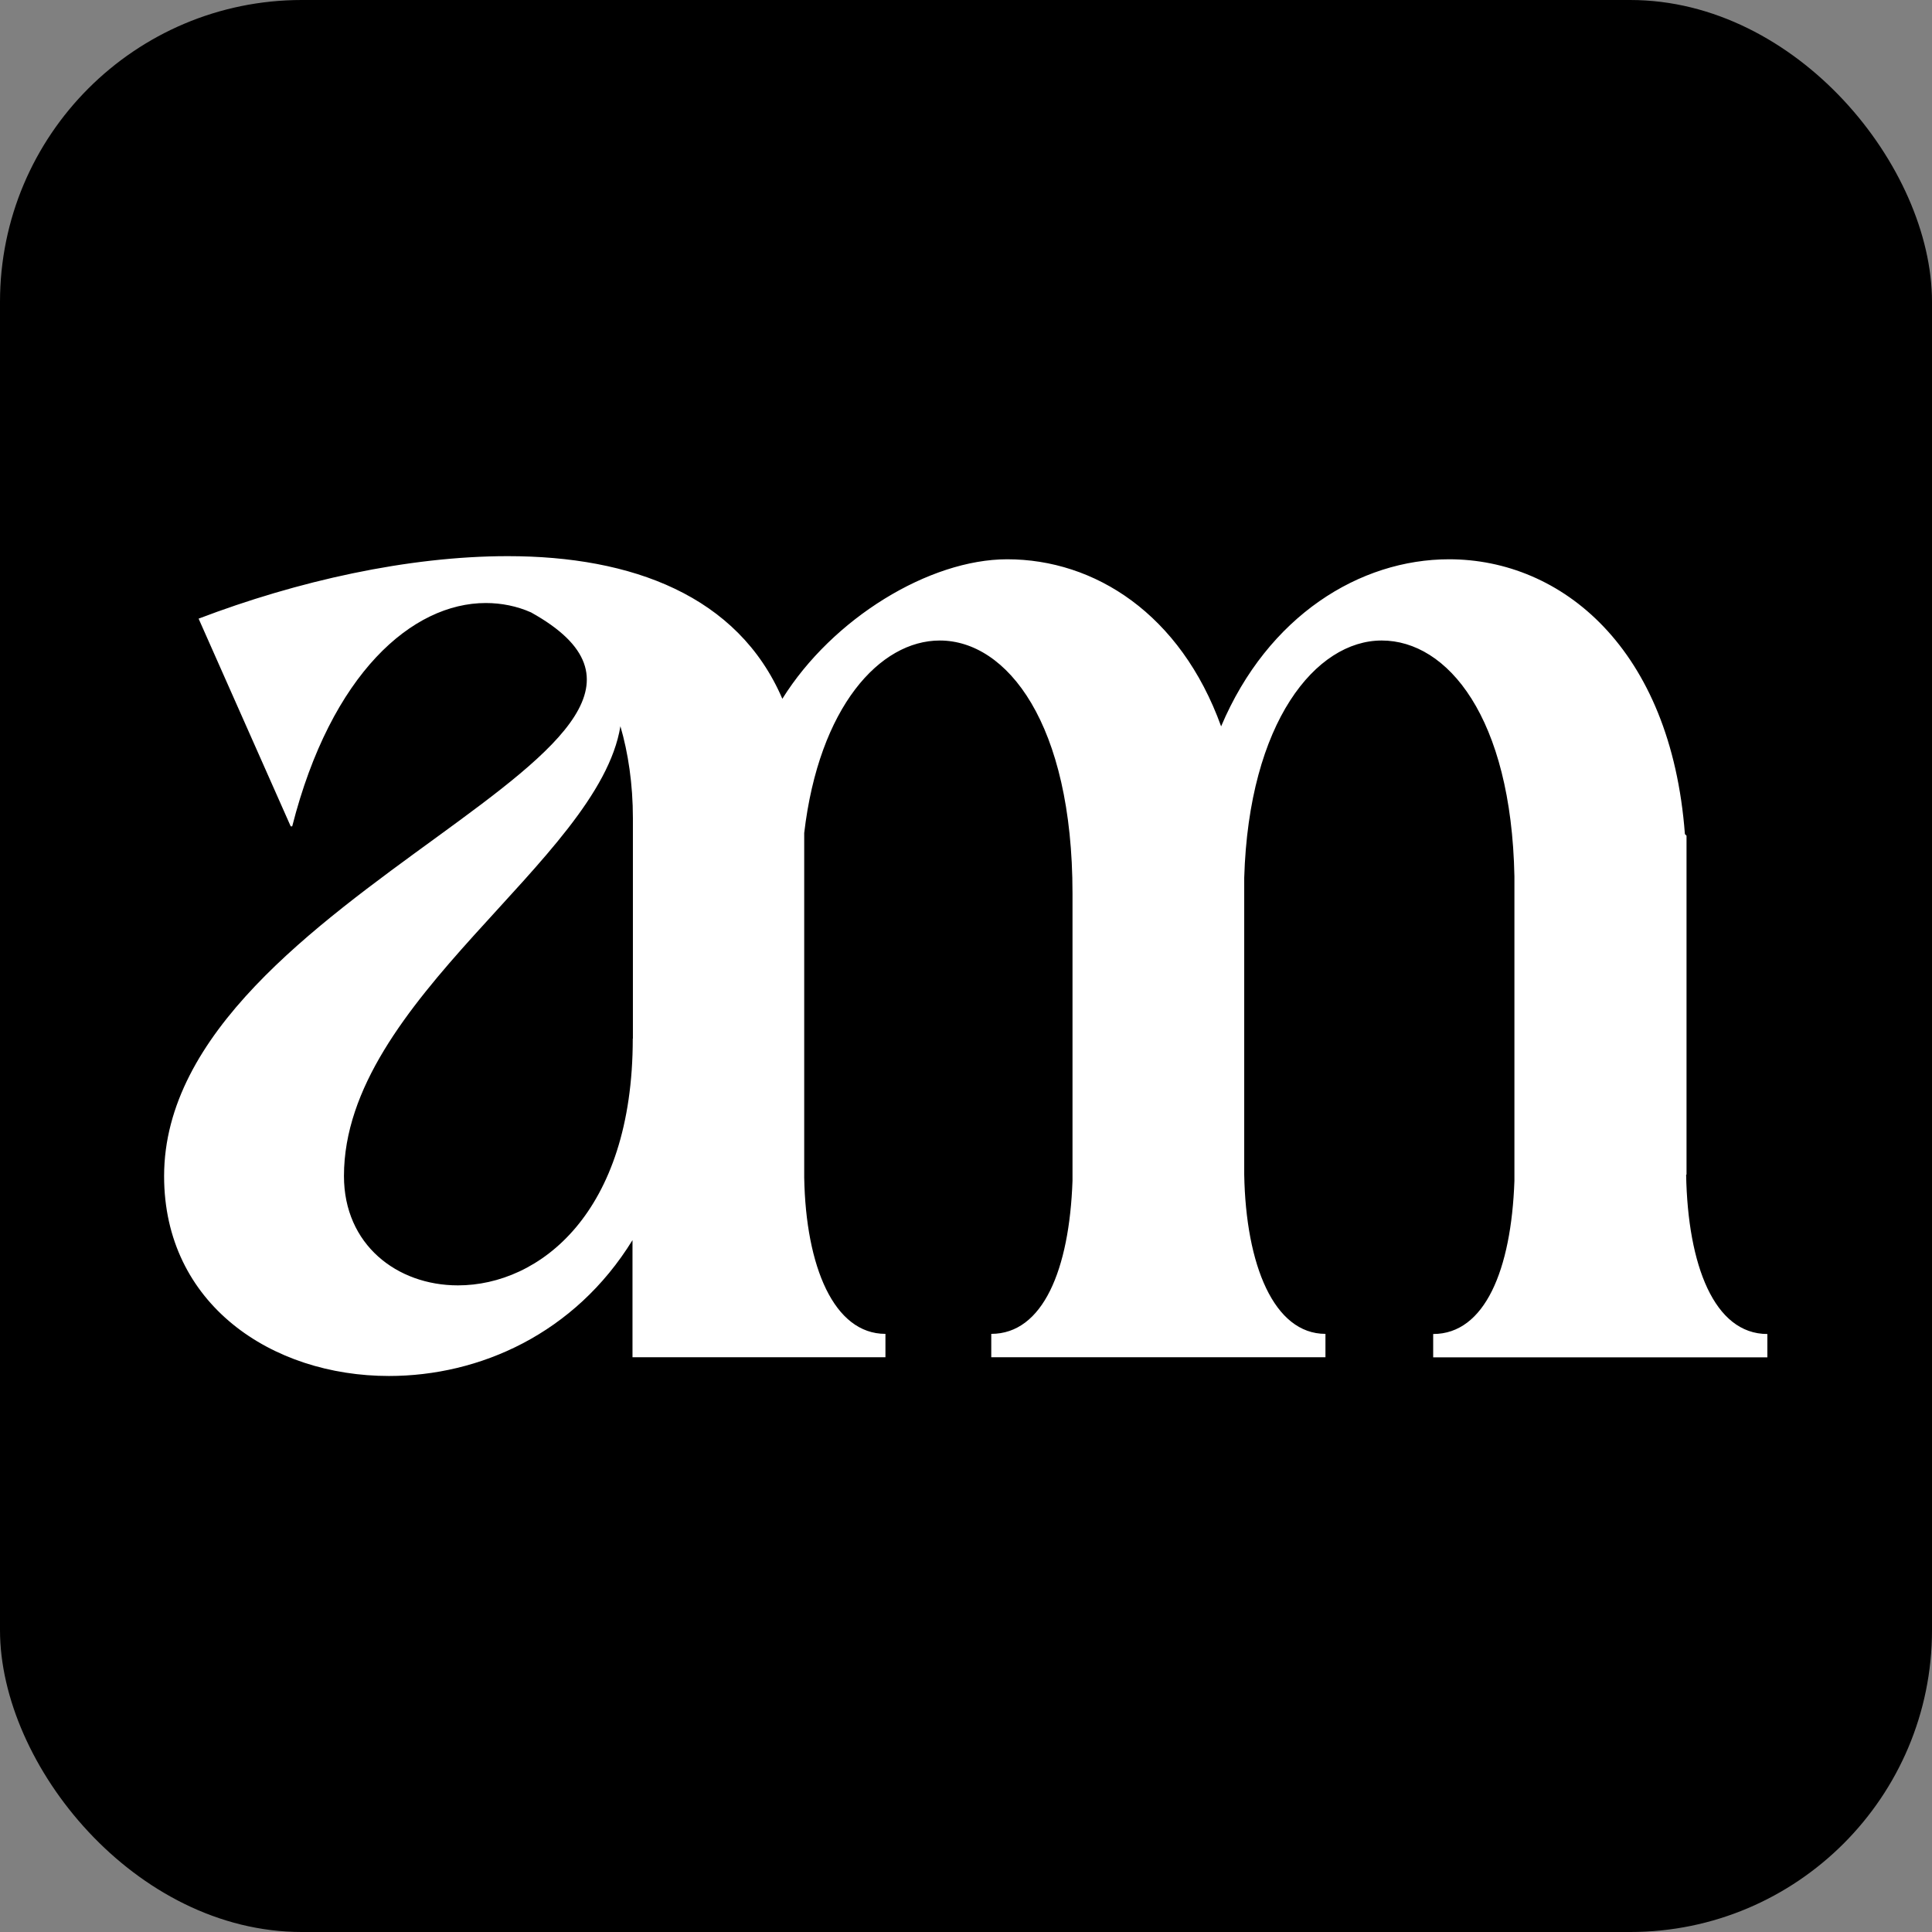
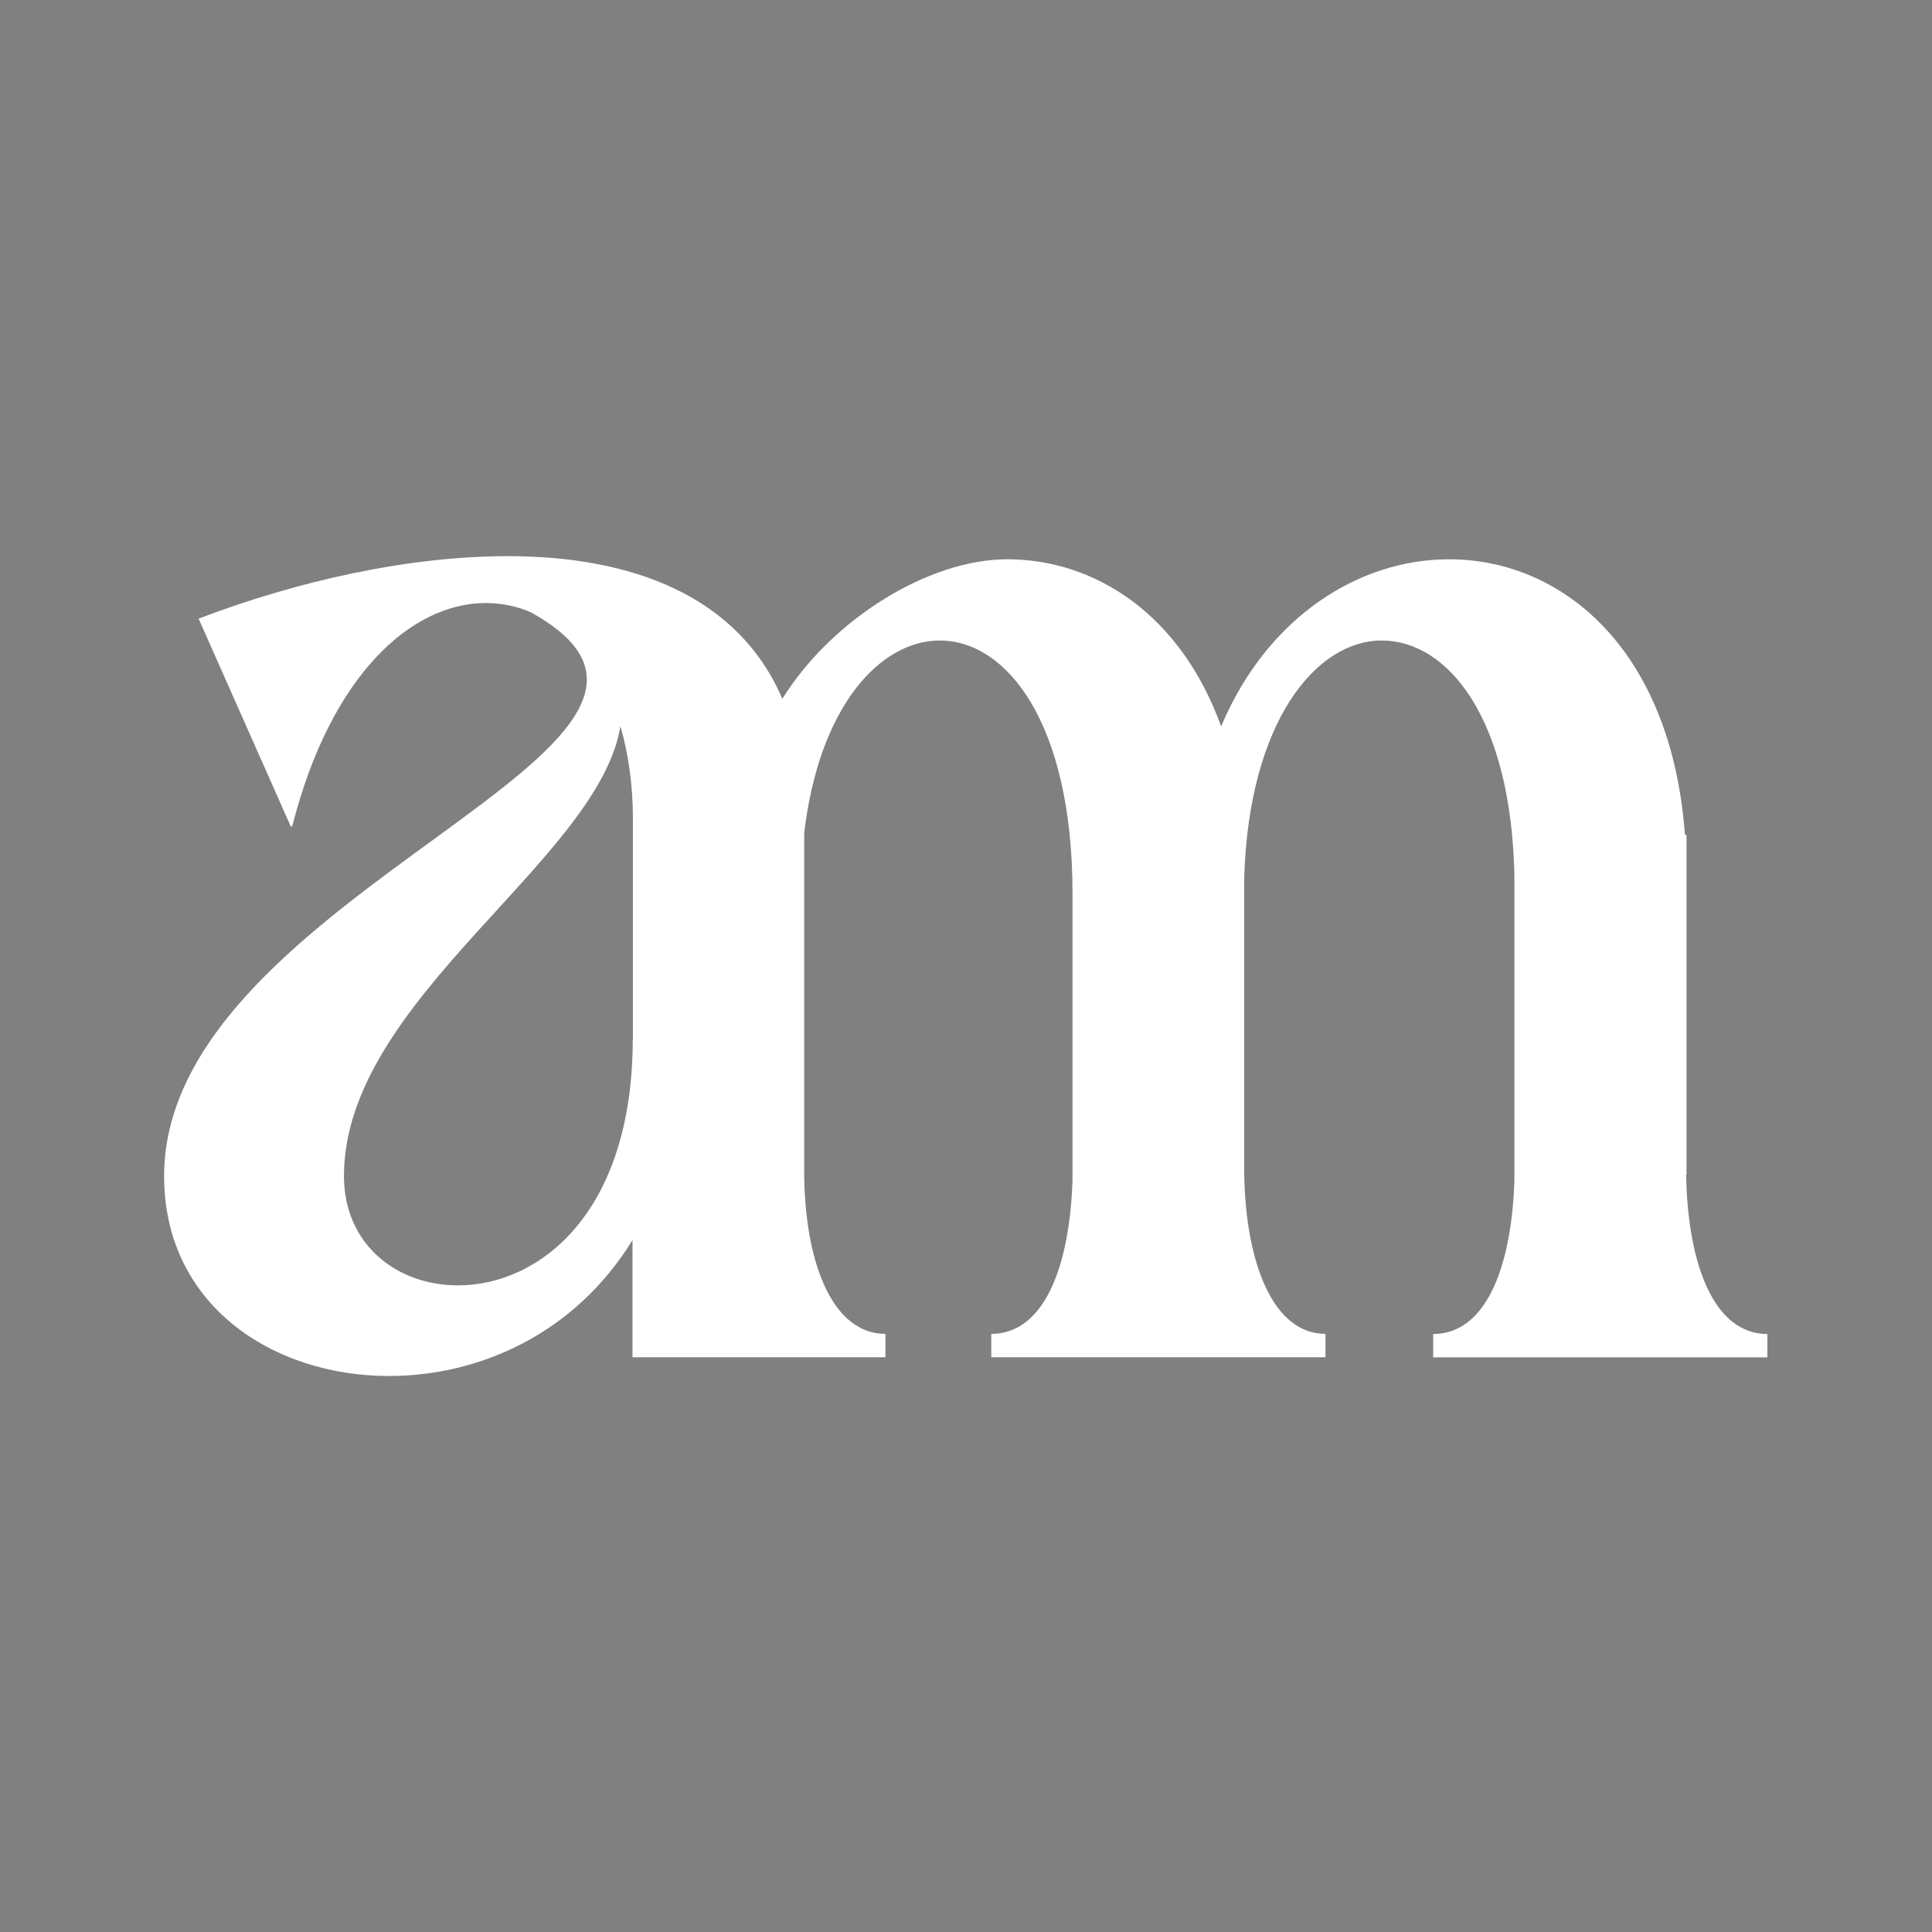
<svg xmlns="http://www.w3.org/2000/svg" id="Laag_2" viewBox="0 0 142.22 142.22">
  <rect x="0" y="0" width="142.22" height="142.22" fill="#808080" stroke="none" />
  <defs>
    <style> .cls-1 { fill: #fff; } </style>
  </defs>
  <g id="Laag_1-2" data-name="Laag_1">
-     <rect width="142.22" height="142.22" rx="22.22" ry="22.22" />
    <path class="cls-1" d="M124.15,86.46v-24.94l-.12-.12c-1.03-13.68-9.08-20.23-17.36-20.23-6.55,0-13.33,4.14-16.78,12.3-2.99-8.28-9.31-12.3-15.75-12.3-5.72,0-12.85,4.34-16.55,10.27-3.26-7.59-11.08-10.5-20.21-10.5-7.36,0-15.52,1.84-22.76,4.6l6.78,15.29h.11c2.87-11.27,8.85-16.44,14.25-16.44,1.15,0,2.3.23,3.33.69,17.59,9.77-27.01,20.46-27.01,41.5,0,9.43,7.93,14.71,16.55,14.71,6.67,0,13.68-3.1,17.93-10v8.62h18.62v-1.72c-3.79,0-5.86-4.94-5.98-11.5v-25.37c1.09-9.3,5.58-14.17,9.98-14.17,4.94,0,9.77,6.09,9.77,18.62v21.15c-.23,6.55-2.18,11.27-5.98,11.27v1.72h24.6v-1.72c-3.79,0-5.86-5.06-5.98-11.73v-21.84c.34-11.5,5.29-17.47,10.12-17.47s9.54,5.63,9.77,17.36v22.42c-.23,6.55-2.18,11.27-5.98,11.27v1.72h24.6v-1.72c-3.91,0-5.86-5.06-5.98-11.73ZM46.58,76.46c0,12.87-6.9,18.16-12.87,18.16-4.48,0-8.39-2.99-8.39-8.05,0-12.99,18.74-23.22,20.35-33.11.57,1.95.92,4.25.92,6.78v16.21Z" />
  </g>
</svg>